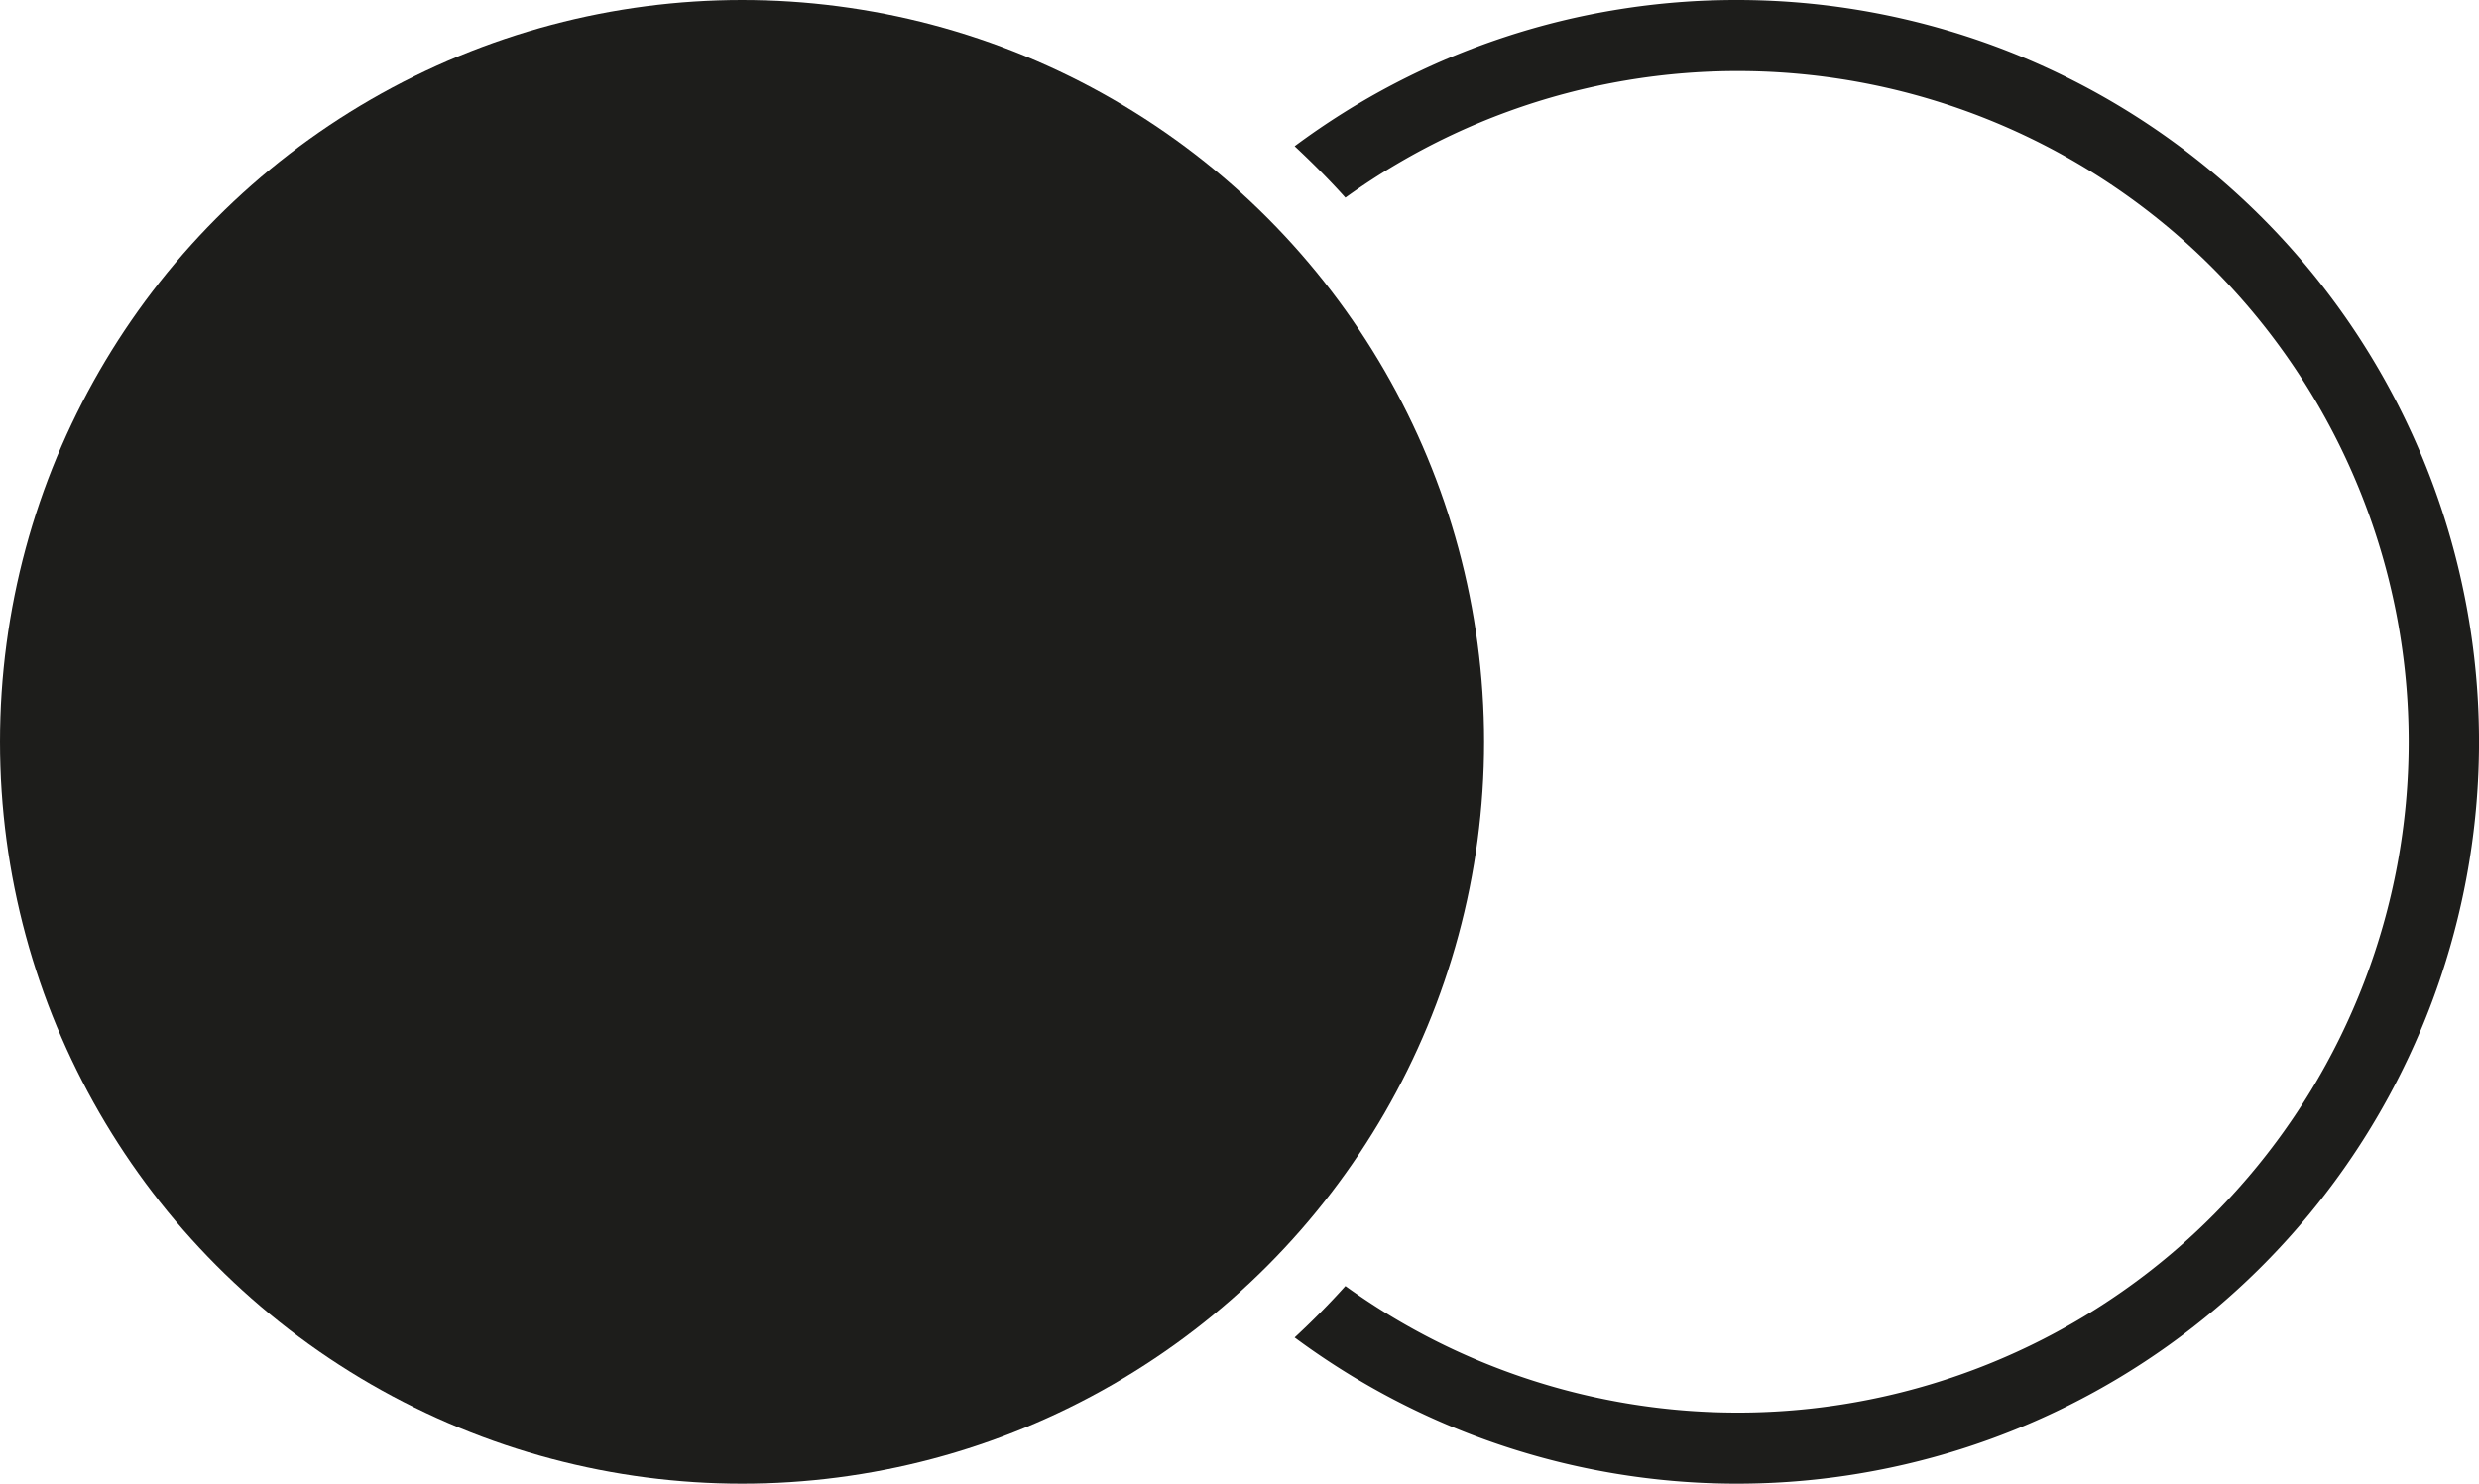
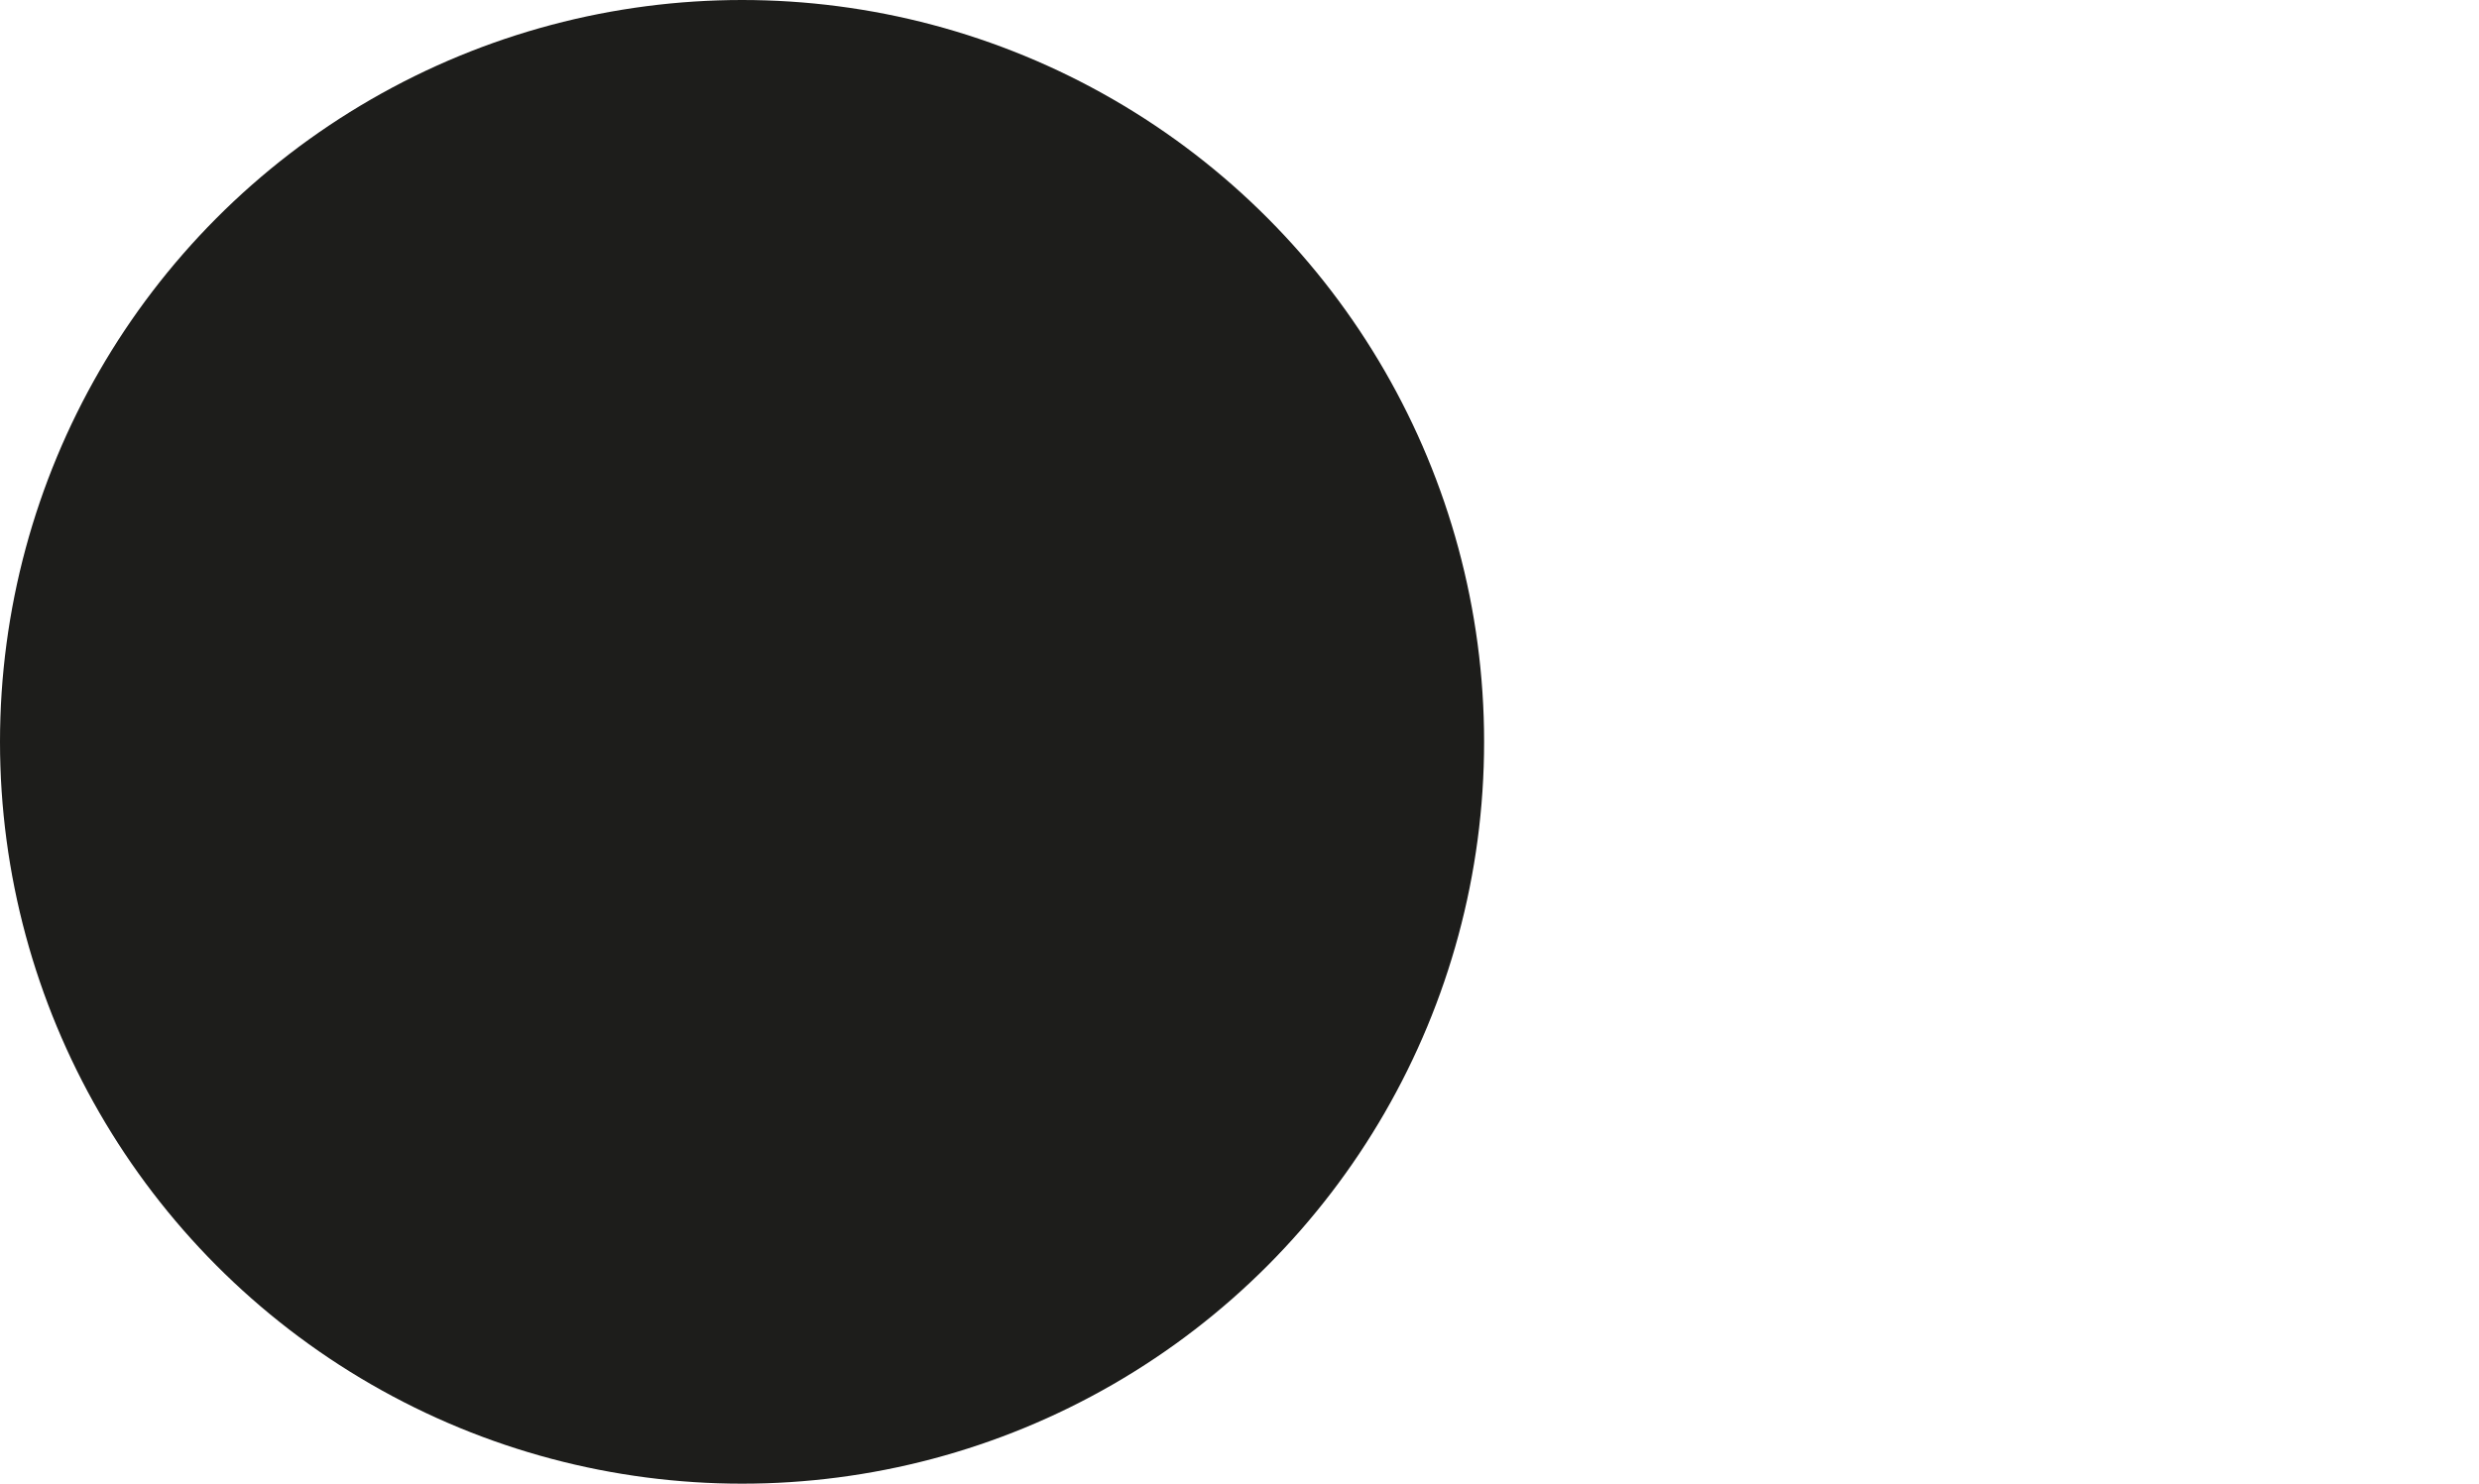
<svg xmlns="http://www.w3.org/2000/svg" id="Ebene_1" data-name="Ebene 1" viewBox="0 0 174.42 104.42">
  <circle cx="52.21" cy="52.21" r="52.21" style="fill:#1d1d1b" />
-   <path d="M261.21,626.34a52,52,0,0,0-31.12,10.29c1.24,1.16,2.44,2.36,3.57,3.62a47.21,47.21,0,1,1,0,76.6c-1.13,1.26-2.33,2.47-3.57,3.62a52.21,52.21,0,1,0,31.12-94.13Z" transform="translate(-139 -626.34)" style="fill:#1d1d1b" />
</svg>